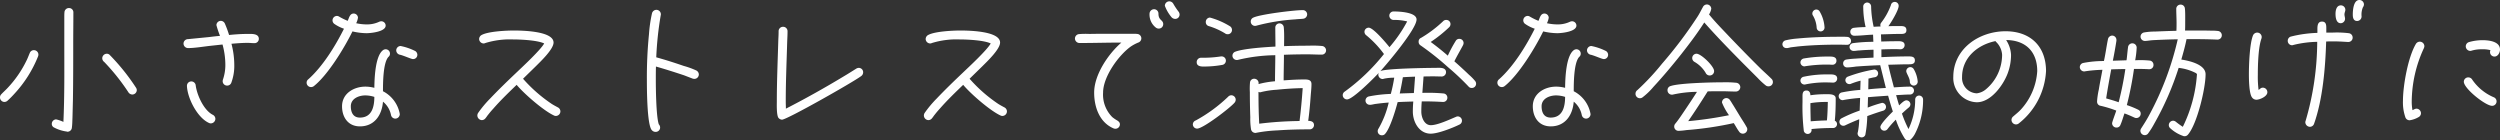
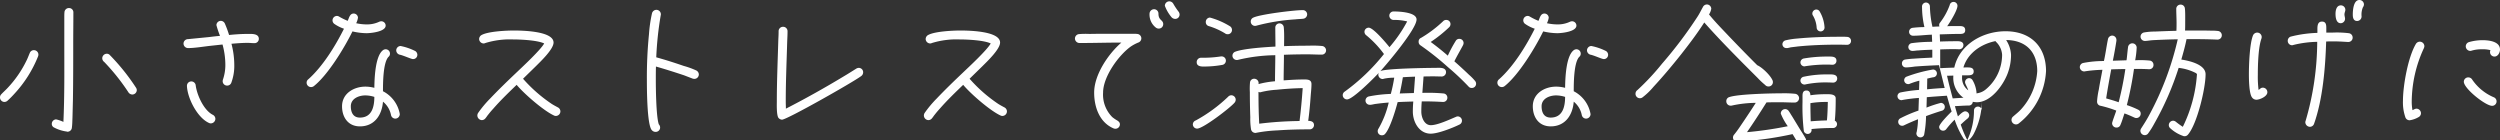
<svg xmlns="http://www.w3.org/2000/svg" width="503.88" height="28.29" viewBox="0 0 503.88 28.29">
  <rect x="0" y="0" width="503.88" height="28.29" fill="#333333" stroke="none" />
-   <path data-name="パス 90" d="M27.57 18.15a.977.977 0 00-.12-.42 42.388 42.388 0 00-5.4-6.72.838.838 0 00-.54-.18.929.929 0 00-.9.93.927.927 0 00.39.72 42.442 42.442 0 014.86 6.09.964.964 0 00.78.48.909.909 0 00.93-.9zM14.79 2.55a.867.867 0 00-.87-.93.9.9 0 00-.93.87c-.03.36-.03.75-.03 1.11v5.16c0 5.25.06 10.56-.18 15.81a7.138 7.138 0 00-1.47-.51.9.9 0 00-.87.9.791.791 0 00.48.75 7.626 7.626 0 002.58.81.11.11 0 00.09.03.891.891 0 00.9-.84c.09-.66.09-1.38.12-2.04l.09-3.57c.06-3.78.06-7.56.06-11.34 0-2.07.03-4.14.03-6.21zm-7.05 8.46a.9.9 0 00-.9-.9.875.875 0 00-.84.57c-.21.48-.39.99-.63 1.47a22.011 22.011 0 01-3.87 5.61c-.39.42-.84.81-1.23 1.23a.863.863 0 00-.27.63.909.909 0 00.9.93.953.953 0 00.6-.24 18.263 18.263 0 001.32-1.32 24.4 24.4 0 004.86-7.65 1.079 1.079 0 00.06-.33zm44.43-3.18c0-1.14-1.59-.99-2.37-.99-1.2 0-2.43.09-3.63.21a20.767 20.767 0 00-.84-2.28.919.919 0 00-.84-.57.891.891 0 00-.87.87 20.223 20.223 0 00.72 2.16c-.72.06-1.47.15-2.19.24l-4.29.42a.9.9 0 00-.87.93.917.917 0 00.9.87c1.35 0 3.12-.3 4.47-.45l2.49-.27a15.575 15.575 0 01.57 4.08 9.06 9.06 0 01-.48 2.97 1.276 1.276 0 00-.06.33.884.884 0 00.9.9.875.875 0 00.84-.57 9.766 9.766 0 00.6-3.6 16.949 16.949 0 00-.57-4.26c1.08-.09 2.16-.18 3.27-.18.45 0 .9.06 1.38.06a.871.871 0 00.87-.87zm-8.76 16.14a.923.923 0 00-.54-.84c-1.8-.93-3.15-3.93-3.42-5.88a.891.891 0 00-.9-.84.877.877 0 00-.87.9v.06c.12 2.46 2.1 6.36 4.44 7.41a.924.924 0 00.39.09.944.944 0 00.9-.9zm40.71-12.93a.924.924 0 00-.42-.75 11.6 11.6 0 00-2.97-1.02.9.9 0 00-.87.9.927.927 0 00.78.87c.6.12 2.28.87 2.58.87a.859.859 0 00.9-.87zm-6.39-5.88a.871.871 0 00-.87-.87 1.059 1.059 0 00-.42.09 5.734 5.734 0 01-2.55.54 10.02 10.02 0 01-2.1-.24 3.7 3.7 0 00.36-1.11.865.865 0 00-.87-.84c-.78 0-.93.9-1.2 1.47a12.888 12.888 0 01-1.71-.84.83.83 0 00-.48-.15.9.9 0 00-.87.9.884.884 0 00.39.72 7.67 7.67 0 001.92.96c-1.74 3.48-4.29 7.62-7.2 10.2a.838.838 0 00-.33.66.884.884 0 00.9.9.9.9 0 00.54-.18c2.85-2.25 6.18-7.74 7.8-11.04a12.741 12.741 0 002.82.36c.9 0 3.87-.3 3.87-1.53zm2.85 17.85c0-.06-.03-.12-.03-.18a6.425 6.425 0 00-3.36-4.44c0-1.53 0-5.76 1.11-6.93a.81.81 0 00.3-.66.871.871 0 00-.87-.87.947.947 0 00-.57.21c-1.56 1.23-1.68 5.73-1.71 7.56a7.42 7.42 0 00-1.8-.24c-2.34 0-4.71 1.38-4.71 3.96 0 2.22 1.23 4.05 3.6 4.05 2.94 0 4.44-2.28 4.65-4.98a4.6 4.6 0 011.62 2.7.9.9 0 00.87.72.923.923 0 00.9-.9zm-5.13-3.48c0 1.95-.48 4.17-2.91 4.17-1.38 0-1.83-1.08-1.83-2.28 0-1.56 1.62-2.19 2.94-2.19a6.117 6.117 0 011.8.3zm37.5 2.94a.923.923 0 00-.54-.84c-.39-.21-.78-.42-1.17-.66a29.476 29.476 0 01-5.82-5.1l2.61-2.55c.87-.87 3.54-3.39 3.54-4.74 0-2.37-6.54-2.43-8.07-2.43-1.5 0-5.04.18-6.36.87a.952.952 0 00-.57.84.923.923 0 00.9.9.8.8 0 00.36-.09 16.777 16.777 0 015.61-.72c1.5 0 4.89.15 6.24.81-.72 1.32-4.44 4.77-5.67 5.94-1.77 1.68-3.54 3.39-5.22 5.16a22.316 22.316 0 00-2.43 2.91 1.011 1.011 0 00-.15.51.95.95 0 00.9.93.938.938 0 00.75-.39c.21-.24.36-.51.57-.75.33-.42.66-.81 1.02-1.2 1.47-1.68 3.09-3.24 4.68-4.77 1.5 1.8 5.43 5.22 7.53 6.18a.8.8 0 00.36.09.929.929 0 00.93-.9zm27.9-7.44a.923.923 0 00-.54-.84 16.314 16.314 0 00-2.49-.9c-1.83-.63-3.69-1.23-5.55-1.74a66.3 66.3 0 01.9-8.46c0-.06.03-.12.03-.18a.909.909 0 00-.9-.93.931.931 0 00-.9.75 28.321 28.321 0 00-.6 4.2 87.134 87.134 0 00-.42 9.27c0 1.74.03 9 .99 10.02a.967.967 0 00.78.36.884.884 0 00.9-.9 1 1 0 00-.27-.63c-.54-1.59-.6-7.26-.6-9.03 0-.87 0-1.74.03-2.61 1.89.54 3.78 1.14 5.67 1.77l1.71.66a1.506 1.506 0 00.36.06.9.9 0 00.9-.87zm33.12-.45a.877.877 0 00-.87-.9 1.011 1.011 0 00-.51.15c-.87.54-1.71 1.08-2.58 1.59-3.78 2.28-7.68 4.47-11.61 6.48 0-.48-.03-.96-.03-1.44 0-4.11.18-8.22.3-12.33.03-.6.06-1.23.06-1.83a.884.884 0 00-.9-.9.884.884 0 00-.9.9c0 .6-.03 1.17-.06 1.77-.12 4.11-.3 8.25-.3 12.39 0 .54-.09 2.94.39 3.36a.964.964 0 00.66.3c.99 0 14.43-7.62 15.96-8.79a.938.938 0 00.39-.75zm28.98 7.89a.923.923 0 00-.54-.84c-.39-.21-.78-.42-1.17-.66a29.476 29.476 0 01-5.82-5.1l2.61-2.55c.87-.87 3.54-3.39 3.54-4.74 0-2.37-6.54-2.43-8.07-2.43-1.5 0-5.04.18-6.36.87a.952.952 0 00-.57.84.923.923 0 00.9.9.8.8 0 00.36-.09 16.777 16.777 0 015.61-.72c1.5 0 4.89.15 6.24.81-.72 1.32-4.44 4.77-5.67 5.94-1.77 1.68-3.54 3.39-5.22 5.16a22.316 22.316 0 00-2.43 2.91 1.011 1.011 0 00-.15.51.95.95 0 00.9.93.938.938 0 00.75-.39c.21-.24.36-.51.57-.75.33-.42.66-.81 1.02-1.2 1.47-1.68 3.09-3.24 4.68-4.77 1.5 1.8 5.43 5.22 7.53 6.18a.8.8 0 00.36.09.929.929 0 00.93-.9zm34.8-19.53a.968.968 0 00-.24-.63 14.578 14.578 0 01-1.05-1.59.933.933 0 00-.78-.45.9.9 0 00-.9.9 7.761 7.761 0 001.38 2.34 1.034 1.034 0 00.69.3.878.878 0 00.9-.87zm-3.3 1.92c0-.87-.96-.72-.96-2.1a.884.884 0 00-.9-.9.923.923 0 00-.9.9 3.332 3.332 0 001.26 2.79.917.917 0 00.6.21.884.884 0 00.9-.9zm-4.41 2.85a.891.891 0 00-.87-.87c-.36-.06-.78 0-1.17-.03h-4.41c-1.35 0-2.67 0-3.99.03a15.892 15.892 0 00-2.07.03.9.9 0 00-.87.93.924.924 0 00.93.87c2.82 0 5.61-.09 8.43-.09-2.64 2.28-5.49 6.48-5.49 10.08 0 2.88 1.05 5.97 3.87 7.2a1.059 1.059 0 00.42.09.9.9 0 00.9-.87c0-.39-.21-.57-.51-.78a7.613 7.613 0 01-1.02-.69 6.415 6.415 0 01-1.86-4.95c0-3.18 3.09-7.5 5.61-9.3a8.6 8.6 0 011.47-.78.9.9 0 00.63-.87zm33.42-4.86a.873.873 0 00-.93-.81c-1.68 0-8.52.84-9.9 1.5a.851.851 0 00-.54.81.871.871 0 00.87.87 1.276 1.276 0 00.33-.06 40.216 40.216 0 017.83-1.26c.48-.06.99-.06 1.5-.12a.9.9 0 00.84-.93zm3.81 7.38a.9.9 0 00-.81-.96 20.288 20.288 0 00-2.7-.06q-2.475 0-4.95.09c0-1.26.06-2.49-.06-3.75a.87.87 0 00-.9-.84.846.846 0 00-.81.9c0 1.38.03 2.4.03 3.78-1.86.09-6.42.39-8.07 1.02a.865.865 0 00-.6.81.871.871 0 00.87.87.831.831 0 00.27-.03 33.33 33.33 0 017.5-.93c0 1.74-.06 3.51-.06 5.25a18.33 18.33 0 00-3.33.57 1.3 1.3 0 01.03-.15.891.891 0 00-.9-.93.827.827 0 00-.84.78 13.676 13.676 0 00-.03 1.92c0 1.68.03 3.39.09 5.07a13.065 13.065 0 00.15 2.43.9.9 0 00.87.72.511.511 0 00.21-.03 28.99 28.99 0 014.23-.48c2.16-.15 4.35-.21 6.51-.21a.864.864 0 00.87-.84c0-.72-.6-.87-1.17-.87.24-1.71.39-3.42.51-5.13.06-.75.15-1.53.15-2.28 0-1.02-.99-.93-1.71-.93-1.29 0-2.61.09-3.9.18 0-1.71.06-3.45.06-5.16 1.56-.06 3.15-.09 4.71-.09.96 0 1.95.06 2.91.06a.855.855 0 00.87-.78zm-18.96-4.2a.9.9 0 00-.33-.69 15.457 15.457 0 00-4.11-1.8.872.872 0 00-.84.9.811.811 0 00.57.81 14.2 14.2 0 013.3 1.47.838.838 0 00.54.18.852.852 0 00.87-.87zm-1.23 6.21a.845.845 0 00-.84-.87h-.15a23.443 23.443 0 01-3.54.27h-.45a.874.874 0 00-.9.93c0 .72.75.84 1.29.84a20.852 20.852 0 003.87-.33.864.864 0 00.72-.84zm1.98 7.86a.9.9 0 00-.9-.9.9.9 0 00-.63.3 30.248 30.248 0 01-6.51 4.77.865.865 0 00-.6.81.864.864 0 00.87.84c1.2 0 6.69-4.2 7.56-5.25a.947.947 0 00.21-.57zm13.5-2.34c-.15 2.22-.36 4.44-.63 6.63a73.5 73.5 0 00-8.13.54c-.12-2.13-.15-4.29-.15-6.42a.6.6 0 00.33.09.716.716 0 00.27-.06 17.511 17.511 0 013.06-.45c1.74-.18 3.51-.3 5.25-.33zm34.95-.9a.815.815 0 00-.18-.51 9.74 9.74 0 00-1.23-1.26 86.54 86.54 0 00-2.97-2.73c.54-1.11 1.17-2.16 1.74-3.24a1.112 1.112 0 00.12-.45.845.845 0 00-.87-.84.808.808 0 00-.72.42 25.542 25.542 0 00-1.59 2.97 51.46 51.46 0 00-3.45-2.76 26.514 26.514 0 003.75-3 .892.892 0 00.24-.6.828.828 0 00-.87-.84.817.817 0 00-.63.27 24.673 24.673 0 01-4.41 3.33.787.787 0 00-.51.81.814.814 0 00.39.72 55.913 55.913 0 015.55 4.41 50.138 50.138 0 014.11 3.87.81.81 0 00.66.3.852.852 0 00.87-.87zm-2.85 7.44a.858.858 0 00-.84-.84.8.8 0 00-.36.09c-1.29.54-3.72 1.68-5.07 1.68s-1.92-1.62-1.92-2.73q0-1.035.09-2.07c1.41 0 2.82.03 4.23.12h.09a.845.845 0 00.84-.87.842.842 0 00-.75-.84 33.838 33.838 0 00-4.29-.12l.24-3.3c.69-.03 1.41-.03 2.1-.03.54 0 1.05.03 1.56.03a.871.871 0 00.87-.87c0-1.08-1.5-.87-2.19-.87-1.38 0-10.47.12-11.07.69 1.38-1.5 7.32-8.52 7.32-10.44 0-1.5-3.6-1.62-4.62-1.62a.845.845 0 00-.87.84.871.871 0 00.87.87 10.442 10.442 0 012.73.3 27.973 27.973 0 01-3.57 5.19c-.63-.81-3.27-3.93-4.17-3.93a.845.845 0 00-.87.84.881.881 0 00.36.69 20.292 20.292 0 013.57 3.78 40.1 40.1 0 01-7.89 7.56.872.872 0 00-.42.72.871.871 0 00.87.87c1.17 0 5.52-4.41 6.42-5.37a.853.853 0 00-.12.36.9.9 0 00.87.9.706.706 0 00.24-.06 9.781 9.781 0 012.1-.21 30.144 30.144 0 01-.69 3.27 27.19 27.19 0 00-4.44.51.858.858 0 00-.66.81.846.846 0 00.84.87h.21c.33-.03.72-.15 1.05-.18a37.6 37.6 0 012.58-.27 19.09 19.09 0 01-2.04 5.22.9.9 0 00-.18.54.82.82 0 00.84.84.81.81 0 00.66-.3c1.02-1.14 2.13-4.89 2.52-6.39 1.05-.06 2.1-.09 3.15-.12-.06.69-.09 1.35-.09 2.04 0 2.07 1.26 4.44 3.6 4.44 1.5 0 4.44-1.17 5.79-1.83a.854.854 0 00.51-.81zm-9.45-8.85l-.24 3.3-2.85.09c.24-1.08.45-2.16.63-3.27.81-.06 1.65-.09 2.46-.12zm38.91-4.41a.924.924 0 00-.42-.75 11.6 11.6 0 00-2.97-1.02.9.9 0 00-.87.9.927.927 0 00.78.87c.6.12 2.28.87 2.58.87a.859.859 0 00.9-.87zm-6.39-5.88a.871.871 0 00-.87-.87 1.059 1.059 0 00-.42.09 5.734 5.734 0 01-2.55.54 10.02 10.02 0 01-2.1-.24 3.7 3.7 0 00.36-1.11.865.865 0 00-.87-.84c-.78 0-.93.9-1.2 1.47a12.888 12.888 0 01-1.71-.84.83.83 0 00-.48-.15.9.9 0 00-.87.9.884.884 0 00.39.72 7.67 7.67 0 001.92.96c-1.74 3.48-4.29 7.62-7.2 10.2a.838.838 0 00-.33.66.884.884 0 00.9.9.9.9 0 00.54-.18c2.85-2.25 6.18-7.74 7.8-11.04a12.741 12.741 0 002.82.36c.9 0 3.87-.3 3.87-1.53zm2.85 17.85c0-.06-.03-.12-.03-.18a6.425 6.425 0 00-3.36-4.44c0-1.53 0-5.76 1.11-6.93a.81.81 0 00.3-.66.871.871 0 00-.87-.87.947.947 0 00-.57.21c-1.56 1.23-1.68 5.73-1.71 7.56a7.42 7.42 0 00-1.8-.24c-2.34 0-4.71 1.38-4.71 3.96 0 2.22 1.23 4.05 3.6 4.05 2.94 0 4.44-2.28 4.65-4.98a4.6 4.6 0 011.62 2.7.9.9 0 00.87.72.923.923 0 00.9-.9zm-5.13-3.48c0 1.95-.48 4.17-2.91 4.17-1.38 0-1.83-1.08-1.83-2.28 0-1.56 1.62-2.19 2.94-2.19a6.117 6.117 0 011.8.3zm41.88-3a.9.9 0 00-.33-.69c-.66-.66-1.38-1.29-2.07-1.95-2.16-2.13-4.29-4.32-6.39-6.51-1.38-1.47-2.82-2.91-4.08-4.47a3.13 3.13 0 00.45-1.14.891.891 0 00-.87-.87.9.9 0 00-.81.51c-.39.69-.72 1.41-1.17 2.07a85.459 85.459 0 01-7.05 9.33 49.279 49.279 0 01-4.98 5.34.9.9 0 00-.39.75.884.884 0 00.9.9.907.907 0 00.48-.15 13.918 13.918 0 002.25-2.16c1.92-2.07 3.75-4.26 5.52-6.48 1.65-2.1 3.27-4.23 4.71-6.48 2.49 2.82 5.13 5.52 7.8 8.22l2.97 2.97a15.234 15.234 0 001.62 1.5.838.838 0 00.54.18.859.859 0 00.9-.87zm-11.85-2.22c0-.96-2.61-3.48-3.54-3.48a.871.871 0 00-.87.87.892.892 0 00.42.75 6.224 6.224 0 012.28 2.22.881.881 0 00.81.54.866.866 0 00.9-.9zm6.69 11.76a.83.83 0 00-.15-.48c-.39-.72-.87-1.41-1.29-2.1l-1.35-2.22c-.24-.36-.45-.75-.69-1.08a.87.87 0 00-.78-.42.892.892 0 00-.84.9 12.009 12.009 0 001.41 2.55 75.348 75.348 0 01-8.22 1.2c1.35-1.95 2.67-3.99 3.93-6 .93-.03 1.89-.03 2.82-.03.96 0 1.89.06 2.85.06a.9.9 0 00.9-.9.907.907 0 00-.84-.87 21.5 21.5 0 00-2.79-.09c-2.07 0-8.64.15-10.41.75a.839.839 0 00-.63.84.877.877 0 00.87.9.831.831 0 00.27-.03 23.3 23.3 0 014.8-.54c-.78 1.23-1.62 2.49-2.43 3.69-.63.93-1.23 1.86-1.92 2.7a.892.892 0 00-.24.6.859.859 0 00.9.87 13.719 13.719 0 001.56-.15 67.723 67.723 0 009.54-1.41c.36.54.69 1.2 1.08 1.71a.892.892 0 00.75.42.9.9 0 00.9-.87zm34.35-9.63a5.93 5.93 0 00-.81-2.52.794.794 0 00-.69-.39.826.826 0 00-.81.81c0 .42.72 1.38.72 2.1a.807.807 0 00.81.81.8.8 0 00.78-.81zm1.08 3.6a.8.8 0 00-.81-.78.794.794 0 00-.78.78 13.686 13.686 0 01-1.35 5.97 23.715 23.715 0 01-1.32-3.12c.45-.42.87-.81 1.35-1.2a.871.871 0 00.36-.66.826.826 0 00-.81-.81c-.48 0-1.14.72-1.47 1.02-.21-.69-.42-1.38-.6-2.07.93-.03 1.89-.12 2.82-.12a.794.794 0 00.78-.78.8.8 0 00-.78-.81c-1.08 0-2.19.09-3.27.15-.39-1.5-.81-3.03-1.14-4.56 1.38-.03 2.76-.09 4.14-.09.54 0 1.23-.03 1.23-.78 0-.78-.69-.81-1.26-.81-1.83 0-3.66.06-5.49.15V9.96c.93-.03 1.86-.06 2.79-.06.39 0 .75.03 1.11.03a.827.827 0 00.78-.84c0-.93-1.2-.78-1.83-.78-.96 0-1.92.03-2.88.06l-.06-1.44c1.26-.03 2.52-.09 3.78-.09.57 0 1.35.06 1.35-.75 0-.84-.69-.84-1.35-.84-.75 0-1.53 0-2.28.03.57-.78 2.07-3.21 2.07-4.11a.775.775 0 00-.78-.78.773.773 0 00-.78.63 13.229 13.229 0 01-1.95 3.54.736.736 0 00-.18.48.888.888 0 00.06.3c-.48 0-.93.03-1.41.06a20.5 20.5 0 01-.51-4.05.808.808 0 00-.78-.84.812.812 0 00-.81.9 18.236 18.236 0 00.48 4.05 21.475 21.475 0 00-2.4.15.8.8 0 00-.69.78.782.782 0 00.78.81h.09c1.23 0 2.49-.18 3.72-.21l.06 1.44a31.3 31.3 0 00-4.14.27.8.8 0 00-.66.78.794.794 0 00.78.78h.15c.33 0 .69-.09 1.05-.09.93-.09 1.89-.12 2.85-.15v1.59c-1.23.06-2.49.12-3.72.21a17.686 17.686 0 00-1.77.18.773.773 0 00-.63.78.782.782 0 00.78.81h.12a16.527 16.527 0 001.71-.18q2.43-.18 4.86-.27l1.14 4.59c-1.17.06-2.37.15-3.54.27 0-.72.03-1.44.03-2.16.42-.09.84-.21 1.26-.27a.781.781 0 00.69-.78.794.794 0 00-.78-.78 28.755 28.755 0 00-5.34 1.44.78.78 0 00-.48.72.8.8 0 00.81.78.541.541 0 00.3-.06 14.774 14.774 0 011.95-.63l-.06 1.86a30.007 30.007 0 00-3.72.51.77.77 0 00-.63.75.807.807 0 00.81.81.27.27 0 00.15-.03 30.231 30.231 0 013.36-.42l-.09 2.55a26.3 26.3 0 00-3.66 1.56.776.776 0 00-.42.72.782.782 0 00.81.78.8.8 0 00.36-.09c.93-.45 1.86-.84 2.82-1.23a14.755 14.755 0 01-.27 2.58.876.876 0 00-.06.27.807.807 0 00.81.81.775.775 0 00.75-.51 22.422 22.422 0 00.39-3.78c1.05-.39 2.1-.75 3.18-1.08a.8.8 0 00.6-.78.821.821 0 00-.78-.81 23.541 23.541 0 00-2.91.96l.06-2.1c1.35-.12 2.7-.21 4.05-.3.3 1.05.6 2.13.96 3.18-.45.45-2.52 2.49-2.52 3.12a.789.789 0 00.78.75.8.8 0 00.69-.36 19.253 19.253 0 011.65-1.86 17.714 17.714 0 001.8 3.81.836.836 0 00.54.36.893.893 0 00.66-.18 4.334 4.334 0 00.84-1.11 14.777 14.777 0 001.65-6.96zM367.74 5.55a7.1 7.1 0 00-1.02-3.3.8.8 0 00-.66-.33.821.821 0 00-.78.81.737.737 0 00.15.45 5.462 5.462 0 01.72 2.37.794.794 0 00.78.78.782.782 0 00.81-.78zm5.34 2.73a.8.8 0 00-.72-.84 14.6 14.6 0 00-1.62-.03c-2.82 0-5.7.09-8.52.36a15.193 15.193 0 00-2.34.36.829.829 0 00-.63.78.782.782 0 00.81.78h.18c.21-.03.45-.09.69-.15l1.47-.18c2.7-.27 5.43-.36 8.13-.36.6 0 1.2.03 1.77.03a.769.769 0 00.78-.75zm-2.94 3.96c0-.9-.99-.84-1.59-.84a27.768 27.768 0 00-5.01.39.83.83 0 00-.66.78.826.826 0 00.81.81c.06 0 .09-.03.15-.03a27.081 27.081 0 014.68-.33c.27 0 .57.03.84.03a.782.782 0 00.78-.81zm.15 3.6c0-.93-1.11-.84-1.71-.84a22.121 22.121 0 00-5.1.48.8.8 0 00-.6.78.821.821 0 00.81.78.511.511 0 00.21-.03 20.021 20.021 0 014.65-.39c.3 0 .63.03.93.03a.807.807 0 00.81-.81zm-.03 9.18a.758.758 0 00-.45-.69c.15-1.5.18-3 .18-4.5 0-.96-1.44-.84-2.07-.84a20.3 20.3 0 00-3.03.21c0-.48-.21-.96-.78-.96-.87 0-.81.78-.81 1.41v.9a41.369 41.369 0 00.27 5.88.839.839 0 00.78.57.794.794 0 00.78-.78.511.511 0 00-.03-.21 42.807 42.807 0 014.38-.21.794.794 0 00.78-.78zm-1.86-4.47c-.03 1.23-.06 2.49-.18 3.72-1.08.03-2.19.09-3.27.18-.03-1.23-.06-2.43-.06-3.66a18.92 18.92 0 013.18-.24zm43.98-6.21c0-5.01-3.15-8.04-8.16-8.04-5.31 0-10.53 3.51-10.53 9.21a4.89 4.89 0 004.74 5.1c2.85 0 5.31-3.42 6.21-5.79a10.647 10.647 0 00.69-3.75 5.951 5.951 0 00-.99-3c3.96.03 6.27 2.37 6.27 6.27a12.582 12.582 0 01-3.33 7.77c-.48.51-.99.9-1.5 1.35a.9.9 0 00-.36.72.923.923 0 00.9.9.9.9 0 00.54-.18 14.371 14.371 0 005.52-10.56zm-8.85-3.27a9.1 9.1 0 01-3.27 6.93 3.5 3.5 0 01-1.83.81 3.093 3.093 0 01-2.97-3.3c0-3.9 3.15-6.51 6.75-7.23.03.12.09.15.18.24a3.923 3.923 0 011.14 2.55zm44.28-3.9a.873.873 0 00-.81-.93 9.944 9.944 0 00-1.35-.06c-1.11-.03-2.22-.03-3.33-.03h-1.92c.03-.51.03-1.05.03-1.56 0-.69.03-2.22-.06-2.85a.846.846 0 00-.9-.81.853.853 0 00-.84.9c0 .93.06 1.86.06 2.76 0 .54 0 1.08-.03 1.62-1.47.03-2.91.09-4.38.15a12.5 12.5 0 00-2.13.18.864.864 0 00-.72.84.871.871 0 00.87.87h.15c.48-.03.96-.12 1.41-.15 1.68-.09 3.39-.15 5.07-.18a60.068 60.068 0 01-5.67 15.12c-.51.99-1.11 1.92-1.71 2.85a.907.907 0 00-.15.48.891.891 0 00.87.87.844.844 0 00.72-.39 15.824 15.824 0 001.2-1.92 58.674 58.674 0 004.92-11.25 9.971 9.971 0 013.48 1.05c.06.03.21.18.21.24a28.227 28.227 0 01-2.85 10.59 15.262 15.262 0 01-1.41-1.02.935.935 0 00-.54-.21.891.891 0 00-.87.87.817.817 0 00.27.63 7.441 7.441 0 002.76 1.62.9.9 0 00.84-.33c1.83-2.13 3.54-9.3 3.54-12.15 0-2.01-3.36-2.73-4.89-2.97.39-1.35.78-2.73 1.05-4.11h1.8c1.47 0 2.91.03 4.38.09h.06a.858.858 0 00.87-.81zm-13.77 5.91a.85.85 0 00-.75-.87 19.169 19.169 0 00-2.94-.06 17.934 17.934 0 00.3-2.55.871.871 0 00-.87-.87.876.876 0 00-.87.78c-.12.87-.18 1.77-.3 2.64l-2.76.09c.27-1.32.51-2.67.72-4.02v-.15a.872.872 0 00-.84-.9.9.9 0 00-.87.75c-.3 1.44-.48 2.94-.81 4.38a21.577 21.577 0 00-4.17.39.867.867 0 00-.69.84.9.9 0 00.9.87c.06 0 .12-.03.18-.03a27.24 27.24 0 013.48-.3c-.24 1.32-.51 2.61-.72 3.93a16.167 16.167 0 00-.36 2.37v.09a.827.827 0 00.75.87 23.368 23.368 0 013.12.96c-.12.42-.84 2.28-.84 2.55a.871.871 0 00.87.87.811.811 0 00.81-.54c.33-.75.54-1.53.81-2.31.69.24 1.35.54 2.01.84a.83.83 0 00.39.09.871.871 0 00.87-.87.838.838 0 00-.45-.78 17.443 17.443 0 00-2.34-.96 66.618 66.618 0 001.44-7.29c.99 0 1.98 0 2.97.06h.12a.828.828 0 00.84-.87zm-5.67.84a64.418 64.418 0 01-1.35 6.69c-.84-.3-1.68-.54-2.52-.78.3-1.95.66-3.9 1.02-5.85.96-.03 1.89-.06 2.85-.06zM476.46.9a.909.909 0 00-.93-.9c-1.2 0-1.32 2.13-1.32 2.94 0 .6.12 1.29.87 1.29a.909.909 0 00.9-.93 3.79 3.79 0 01.27-1.83 1.023 1.023 0 00.21-.57zm-3.75 1.08a.9.9 0 00-.9-.9c-.9 0-1.08 1.02-1.08 1.71s.12 1.89 1.05 1.89a.9.9 0 00.87-.9c0-.27-.12-.57-.12-.87 0-.36.18-.63.18-.93zm1.47 5.58a.876.876 0 00-.78-.87 20.118 20.118 0 00-3.3-.12h-1.23v-.9c0-.6-.03-1.32-.87-1.32-1.17 0-.87 1.5-.93 2.28a24.4 24.4 0 00-5.37.75.874.874 0 00-.6.84.877.877 0 00.87.9.876.876 0 00.27-.06 21.718 21.718 0 014.8-.63 57.175 57.175 0 01-2.34 15.93.876.876 0 00-.06.27.955.955 0 00.93.93.9.9 0 00.84-.63c1.74-4.89 2.28-11.34 2.43-16.56.51-.03 1.02-.03 1.53-.03.93 0 1.86.06 2.82.12h.09a.866.866 0 00.9-.9zM456.99 18.6a.909.909 0 00-.9-.93c-.45 0-.54.27-.87.45a21.116 21.116 0 01-.15-3.06c0-1.95.09-5.49.72-7.26a1.276 1.276 0 00.06-.33.9.9 0 00-.9-.9.923.923 0 00-.84.54c-.69 1.62-.84 5.91-.84 7.86 0 .99.03 3.81.6 4.62a1.085 1.085 0 00.9.51c.69 0 2.22-.66 2.22-1.5zm46.89-8.61c0-1.65-2.25-1.89-3.48-1.89a9.793 9.793 0 00-2.79.39.9.9 0 00-.63.84.929.929 0 00.9.93.888.888 0 00.3-.06 7.284 7.284 0 012.13-.27 6.055 6.055 0 011.65.18.83.83 0 00-.09.39.9.9 0 00.9.9c.69 0 1.11-.81 1.11-1.41zm-.69 10.44a.9.9 0 00-.6-.84 10 10 0 01-4.29-3.51.91.91 0 00-.81-.48.878.878 0 00-.9.87c0 1.38 4.38 4.86 5.7 4.86a.9.9 0 00.9-.9zM488.64 9.3a.929.929 0 00-.93-.9.933.933 0 00-.78.45c-1.59 2.67-2.61 8.4-2.61 11.49a9.059 9.059 0 00.51 3.36.892.892 0 00.84.54 4.972 4.972 0 001.89-.69.884.884 0 00.39-.72.929.929 0 00-.9-.93c-.3 0-.54.21-.81.3a9.23 9.23 0 01-.15-1.83 25.938 25.938 0 012.43-10.62 1.112 1.112 0 00.12-.45z" fill="#fff" />
+   <path data-name="パス 90" d="M27.57 18.15a.977.977 0 00-.12-.42 42.388 42.388 0 00-5.4-6.72.838.838 0 00-.54-.18.929.929 0 00-.9.93.927.927 0 00.39.72 42.442 42.442 0 014.86 6.09.964.964 0 00.78.48.909.909 0 00.93-.9zM14.79 2.55a.867.867 0 00-.87-.93.9.9 0 00-.93.87c-.03.36-.03.75-.03 1.11v5.16c0 5.25.06 10.56-.18 15.81a7.138 7.138 0 00-1.47-.51.9.9 0 00-.87.9.791.791 0 00.48.75 7.626 7.626 0 002.58.81.11.11 0 00.09.03.891.891 0 00.9-.84c.09-.66.09-1.38.12-2.04l.09-3.57c.06-3.78.06-7.56.06-11.34 0-2.07.03-4.14.03-6.21zm-7.05 8.46a.9.9 0 00-.9-.9.875.875 0 00-.84.57c-.21.48-.39.99-.63 1.47a22.011 22.011 0 01-3.87 5.61c-.39.42-.84.81-1.23 1.23a.863.863 0 00-.27.63.909.909 0 00.9.93.953.953 0 00.6-.24 18.263 18.263 0 001.32-1.32 24.4 24.4 0 004.86-7.65 1.079 1.079 0 00.06-.33zm44.43-3.18c0-1.14-1.59-.99-2.37-.99-1.2 0-2.43.09-3.63.21a20.767 20.767 0 00-.84-2.28.919.919 0 00-.84-.57.891.891 0 00-.87.87 20.223 20.223 0 00.72 2.16c-.72.06-1.47.15-2.19.24l-4.29.42a.9.9 0 00-.87.93.917.917 0 00.9.87c1.35 0 3.12-.3 4.47-.45l2.49-.27a15.575 15.575 0 01.57 4.08 9.06 9.06 0 01-.48 2.97 1.276 1.276 0 00-.06.33.884.884 0 00.9.9.875.875 0 00.84-.57 9.766 9.766 0 00.6-3.6 16.949 16.949 0 00-.57-4.26c1.08-.09 2.16-.18 3.27-.18.45 0 .9.06 1.38.06a.871.871 0 00.87-.87zm-8.76 16.14a.923.923 0 00-.54-.84c-1.8-.93-3.15-3.93-3.42-5.88a.891.891 0 00-.9-.84.877.877 0 00-.87.9v.06c.12 2.46 2.1 6.36 4.44 7.41a.924.924 0 00.39.09.944.944 0 00.9-.9zm40.71-12.93a.924.924 0 00-.42-.75 11.6 11.6 0 00-2.97-1.02.9.9 0 00-.87.9.927.927 0 00.78.87c.6.12 2.28.87 2.58.87a.859.859 0 00.9-.87zm-6.39-5.88a.871.871 0 00-.87-.87 1.059 1.059 0 00-.42.09 5.734 5.734 0 01-2.55.54 10.02 10.02 0 01-2.1-.24 3.7 3.7 0 00.36-1.11.865.865 0 00-.87-.84c-.78 0-.93.9-1.2 1.47a12.888 12.888 0 01-1.71-.84.83.83 0 00-.48-.15.9.9 0 00-.87.9.884.884 0 00.39.72 7.67 7.67 0 001.92.96c-1.74 3.48-4.29 7.62-7.2 10.2a.838.838 0 00-.33.66.884.884 0 00.9.9.9.9 0 00.54-.18c2.85-2.25 6.18-7.74 7.8-11.04a12.741 12.741 0 002.82.36c.9 0 3.87-.3 3.87-1.53zm2.85 17.85c0-.06-.03-.12-.03-.18a6.425 6.425 0 00-3.36-4.44c0-1.53 0-5.76 1.11-6.93a.81.81 0 00.3-.66.871.871 0 00-.87-.87.947.947 0 00-.57.21c-1.56 1.23-1.68 5.73-1.71 7.56a7.42 7.42 0 00-1.8-.24c-2.34 0-4.71 1.38-4.71 3.96 0 2.22 1.23 4.05 3.6 4.05 2.94 0 4.44-2.28 4.65-4.98a4.6 4.6 0 011.62 2.7.9.9 0 00.87.72.923.923 0 00.9-.9zm-5.13-3.48c0 1.95-.48 4.17-2.91 4.17-1.38 0-1.83-1.08-1.83-2.28 0-1.56 1.62-2.19 2.94-2.19a6.117 6.117 0 011.8.3zm37.5 2.94a.923.923 0 00-.54-.84c-.39-.21-.78-.42-1.17-.66a29.476 29.476 0 01-5.82-5.1l2.61-2.55c.87-.87 3.54-3.39 3.54-4.74 0-2.37-6.54-2.43-8.07-2.43-1.5 0-5.04.18-6.36.87a.952.952 0 00-.57.84.923.923 0 00.9.9.8.8 0 00.36-.09 16.777 16.777 0 015.61-.72c1.5 0 4.89.15 6.24.81-.72 1.32-4.44 4.77-5.67 5.94-1.77 1.68-3.54 3.39-5.22 5.16a22.316 22.316 0 00-2.43 2.91 1.011 1.011 0 00-.15.51.95.95 0 00.9.93.938.938 0 00.75-.39c.21-.24.36-.51.57-.75.33-.42.66-.81 1.02-1.2 1.47-1.68 3.09-3.24 4.68-4.77 1.5 1.8 5.43 5.22 7.53 6.18a.8.8 0 00.36.09.929.929 0 00.93-.9zm27.9-7.44a.923.923 0 00-.54-.84 16.314 16.314 0 00-2.49-.9c-1.83-.63-3.69-1.23-5.55-1.74a66.3 66.3 0 01.9-8.46c0-.06.03-.12.03-.18a.909.909 0 00-.9-.93.931.931 0 00-.9.75 28.321 28.321 0 00-.6 4.2 87.134 87.134 0 00-.42 9.27c0 1.74.03 9 .99 10.02a.967.967 0 00.78.36.884.884 0 00.9-.9 1 1 0 00-.27-.63c-.54-1.59-.6-7.26-.6-9.03 0-.87 0-1.74.03-2.61 1.89.54 3.78 1.14 5.67 1.77l1.71.66a1.506 1.506 0 00.36.06.9.9 0 00.9-.87zm33.12-.45a.877.877 0 00-.87-.9 1.011 1.011 0 00-.51.15c-.87.54-1.71 1.08-2.58 1.59-3.78 2.28-7.68 4.47-11.61 6.48 0-.48-.03-.96-.03-1.44 0-4.11.18-8.22.3-12.33.03-.6.06-1.23.06-1.83a.884.884 0 00-.9-.9.884.884 0 00-.9.9c0 .6-.03 1.17-.06 1.77-.12 4.11-.3 8.25-.3 12.39 0 .54-.09 2.94.39 3.36a.964.964 0 00.66.3c.99 0 14.43-7.62 15.96-8.79a.938.938 0 00.39-.75zm28.98 7.89a.923.923 0 00-.54-.84c-.39-.21-.78-.42-1.17-.66a29.476 29.476 0 01-5.82-5.1l2.61-2.55c.87-.87 3.54-3.39 3.54-4.74 0-2.37-6.54-2.43-8.07-2.43-1.5 0-5.04.18-6.36.87a.952.952 0 00-.57.84.923.923 0 00.9.9.8.8 0 00.36-.09 16.777 16.777 0 015.61-.72c1.5 0 4.89.15 6.24.81-.72 1.32-4.44 4.77-5.67 5.94-1.77 1.68-3.54 3.39-5.22 5.16a22.316 22.316 0 00-2.43 2.91 1.011 1.011 0 00-.15.51.95.95 0 00.9.93.938.938 0 00.75-.39c.21-.24.36-.51.57-.75.33-.42.66-.81 1.02-1.2 1.47-1.68 3.09-3.24 4.68-4.77 1.5 1.8 5.43 5.22 7.53 6.18a.8.8 0 00.36.09.929.929 0 00.93-.9zm34.8-19.53a.968.968 0 00-.24-.63 14.578 14.578 0 01-1.05-1.59.933.933 0 00-.78-.45.9.9 0 00-.9.9 7.761 7.761 0 001.38 2.34 1.034 1.034 0 00.69.3.878.878 0 00.9-.87zm-3.3 1.92c0-.87-.96-.72-.96-2.1a.884.884 0 00-.9-.9.923.923 0 00-.9.9 3.332 3.332 0 001.26 2.79.917.917 0 00.6.21.884.884 0 00.9-.9zm-4.41 2.85a.891.891 0 00-.87-.87c-.36-.06-.78 0-1.17-.03h-4.41c-1.35 0-2.67 0-3.99.03a15.892 15.892 0 00-2.07.03.9.9 0 00-.87.93.924.924 0 00.93.87c2.82 0 5.61-.09 8.43-.09-2.64 2.28-5.49 6.48-5.49 10.08 0 2.88 1.05 5.97 3.87 7.2a1.059 1.059 0 00.42.09.9.9 0 00.9-.87c0-.39-.21-.57-.51-.78a7.613 7.613 0 01-1.02-.69 6.415 6.415 0 01-1.86-4.95c0-3.18 3.09-7.5 5.61-9.3a8.6 8.6 0 011.47-.78.9.9 0 00.63-.87zm33.42-4.86a.873.873 0 00-.93-.81c-1.68 0-8.52.84-9.9 1.5a.851.851 0 00-.54.81.871.871 0 00.87.87 1.276 1.276 0 00.33-.06 40.216 40.216 0 017.83-1.26c.48-.06.99-.06 1.5-.12a.9.9 0 00.84-.93zm3.81 7.38a.9.9 0 00-.81-.96 20.288 20.288 0 00-2.7-.06q-2.475 0-4.95.09c0-1.26.06-2.49-.06-3.75a.87.87 0 00-.9-.84.846.846 0 00-.81.9c0 1.38.03 2.4.03 3.78-1.86.09-6.42.39-8.07 1.02a.865.865 0 00-.6.81.871.871 0 00.87.87.831.831 0 00.27-.03 33.33 33.33 0 017.5-.93c0 1.74-.06 3.51-.06 5.25a18.33 18.33 0 00-3.33.57 1.3 1.3 0 01.03-.15.891.891 0 00-.9-.93.827.827 0 00-.84.78 13.676 13.676 0 00-.03 1.92c0 1.68.03 3.39.09 5.07a13.065 13.065 0 00.15 2.43.9.9 0 00.87.72.511.511 0 00.21-.03 28.99 28.99 0 014.23-.48c2.16-.15 4.35-.21 6.51-.21a.864.864 0 00.87-.84c0-.72-.6-.87-1.17-.87.24-1.71.39-3.42.51-5.13.06-.75.15-1.53.15-2.28 0-1.02-.99-.93-1.71-.93-1.29 0-2.61.09-3.9.18 0-1.71.06-3.45.06-5.16 1.56-.06 3.15-.09 4.71-.09.96 0 1.95.06 2.91.06a.855.855 0 00.87-.78zm-18.96-4.2a.9.9 0 00-.33-.69 15.457 15.457 0 00-4.11-1.8.872.872 0 00-.84.9.811.811 0 00.57.81 14.2 14.2 0 013.3 1.47.838.838 0 00.54.18.852.852 0 00.87-.87zm-1.23 6.21a.845.845 0 00-.84-.87h-.15a23.443 23.443 0 01-3.54.27h-.45a.874.874 0 00-.9.93c0 .72.75.84 1.29.84a20.852 20.852 0 003.87-.33.864.864 0 00.72-.84zm1.98 7.86a.9.9 0 00-.9-.9.9.9 0 00-.63.3 30.248 30.248 0 01-6.51 4.77.865.865 0 00-.6.81.864.864 0 00.87.84c1.2 0 6.69-4.2 7.56-5.25a.947.947 0 00.21-.57zm13.5-2.34c-.15 2.22-.36 4.44-.63 6.63a73.5 73.5 0 00-8.13.54c-.12-2.13-.15-4.29-.15-6.42a.6.6 0 00.33.09.716.716 0 00.27-.06 17.511 17.511 0 013.06-.45c1.74-.18 3.51-.3 5.25-.33zm34.95-.9a.815.815 0 00-.18-.51 9.74 9.74 0 00-1.23-1.26 86.54 86.54 0 00-2.97-2.73c.54-1.11 1.17-2.16 1.74-3.24a1.112 1.112 0 00.12-.45.845.845 0 00-.87-.84.808.808 0 00-.72.42 25.542 25.542 0 00-1.59 2.97 51.46 51.46 0 00-3.45-2.76 26.514 26.514 0 003.75-3 .892.892 0 00.24-.6.828.828 0 00-.87-.84.817.817 0 00-.63.27 24.673 24.673 0 01-4.41 3.33.787.787 0 00-.51.81.814.814 0 00.39.72 55.913 55.913 0 015.55 4.41 50.138 50.138 0 014.11 3.87.81.81 0 00.66.3.852.852 0 00.87-.87zm-2.85 7.44a.858.858 0 00-.84-.84.8.8 0 00-.36.09c-1.29.54-3.72 1.68-5.07 1.68s-1.92-1.62-1.92-2.73q0-1.035.09-2.07c1.41 0 2.82.03 4.23.12h.09a.845.845 0 00.84-.87.842.842 0 00-.75-.84 33.838 33.838 0 00-4.29-.12l.24-3.3c.69-.03 1.41-.03 2.1-.03.54 0 1.05.03 1.56.03a.871.871 0 00.87-.87c0-1.08-1.5-.87-2.19-.87-1.38 0-10.47.12-11.07.69 1.38-1.5 7.32-8.52 7.32-10.44 0-1.5-3.6-1.62-4.62-1.62a.845.845 0 00-.87.84.871.871 0 00.87.87 10.442 10.442 0 012.73.3 27.973 27.973 0 01-3.57 5.19c-.63-.81-3.27-3.93-4.17-3.93a.845.845 0 00-.87.84.881.881 0 00.36.69 20.292 20.292 0 013.57 3.78 40.1 40.1 0 01-7.89 7.56.872.872 0 00-.42.72.871.871 0 00.87.87c1.17 0 5.52-4.41 6.42-5.37a.853.853 0 00-.12.36.9.9 0 00.87.9.706.706 0 00.24-.06 9.781 9.781 0 012.1-.21 30.144 30.144 0 01-.69 3.27 27.19 27.19 0 00-4.44.51.858.858 0 00-.66.81.846.846 0 00.84.87h.21c.33-.03.72-.15 1.05-.18a37.6 37.6 0 012.58-.27 19.09 19.09 0 01-2.04 5.22.9.9 0 00-.18.54.82.82 0 00.84.84.81.81 0 00.66-.3c1.02-1.14 2.13-4.89 2.52-6.39 1.05-.06 2.1-.09 3.15-.12-.06.69-.09 1.35-.09 2.04 0 2.07 1.26 4.44 3.6 4.44 1.5 0 4.44-1.17 5.79-1.83a.854.854 0 00.51-.81zm-9.45-8.85l-.24 3.3-2.85.09c.24-1.08.45-2.16.63-3.27.81-.06 1.65-.09 2.46-.12zm38.91-4.41a.924.924 0 00-.42-.75 11.6 11.6 0 00-2.97-1.02.9.9 0 00-.87.9.927.927 0 00.78.87c.6.12 2.28.87 2.58.87a.859.859 0 00.9-.87zm-6.39-5.88a.871.871 0 00-.87-.87 1.059 1.059 0 00-.42.09 5.734 5.734 0 01-2.55.54 10.02 10.02 0 01-2.1-.24 3.7 3.7 0 00.36-1.11.865.865 0 00-.87-.84c-.78 0-.93.9-1.2 1.47a12.888 12.888 0 01-1.71-.84.83.83 0 00-.48-.15.9.9 0 00-.87.9.884.884 0 00.39.72 7.67 7.67 0 001.92.96c-1.74 3.48-4.29 7.62-7.2 10.2a.838.838 0 00-.33.66.884.884 0 00.9.9.9.9 0 00.54-.18c2.85-2.25 6.18-7.74 7.8-11.04a12.741 12.741 0 002.82.36c.9 0 3.87-.3 3.87-1.53zm2.85 17.85c0-.06-.03-.12-.03-.18a6.425 6.425 0 00-3.36-4.44c0-1.53 0-5.76 1.11-6.93a.81.81 0 00.3-.66.871.871 0 00-.87-.87.947.947 0 00-.57.21c-1.56 1.23-1.68 5.73-1.71 7.56a7.42 7.42 0 00-1.8-.24c-2.34 0-4.71 1.38-4.71 3.96 0 2.22 1.23 4.05 3.6 4.05 2.94 0 4.44-2.28 4.65-4.98a4.6 4.6 0 011.62 2.7.9.9 0 00.87.72.923.923 0 00.9-.9zm-5.13-3.48c0 1.95-.48 4.17-2.91 4.17-1.38 0-1.83-1.08-1.83-2.28 0-1.56 1.62-2.19 2.94-2.19a6.117 6.117 0 011.8.3zm41.88-3a.9.9 0 00-.33-.69c-.66-.66-1.38-1.29-2.07-1.95-2.16-2.13-4.29-4.32-6.39-6.51-1.38-1.47-2.82-2.91-4.08-4.47a3.13 3.13 0 00.45-1.14.891.891 0 00-.87-.87.9.9 0 00-.81.51c-.39.69-.72 1.41-1.17 2.07a85.459 85.459 0 01-7.05 9.33 49.279 49.279 0 01-4.98 5.34.9.9 0 00-.39.75.884.884 0 00.9.9.907.907 0 00.48-.15 13.918 13.918 0 002.25-2.16c1.92-2.07 3.75-4.26 5.52-6.48 1.65-2.1 3.27-4.23 4.71-6.48 2.49 2.82 5.13 5.52 7.8 8.22l2.97 2.97a15.234 15.234 0 001.62 1.5.838.838 0 00.54.18.859.859 0 00.9-.87zc0-.96-2.61-3.48-3.54-3.48a.871.871 0 00-.87.87.892.892 0 00.42.75 6.224 6.224 0 012.28 2.22.881.881 0 00.81.54.866.866 0 00.9-.9zm6.69 11.76a.83.83 0 00-.15-.48c-.39-.72-.87-1.41-1.29-2.1l-1.35-2.22c-.24-.36-.45-.75-.69-1.08a.87.87 0 00-.78-.42.892.892 0 00-.84.9 12.009 12.009 0 001.41 2.55 75.348 75.348 0 01-8.22 1.2c1.35-1.95 2.67-3.99 3.93-6 .93-.03 1.89-.03 2.82-.03.96 0 1.89.06 2.85.06a.9.9 0 00.9-.9.907.907 0 00-.84-.87 21.5 21.5 0 00-2.79-.09c-2.07 0-8.64.15-10.41.75a.839.839 0 00-.63.84.877.877 0 00.87.9.831.831 0 00.27-.03 23.3 23.3 0 014.8-.54c-.78 1.23-1.62 2.49-2.43 3.69-.63.93-1.23 1.86-1.92 2.7a.892.892 0 00-.24.6.859.859 0 00.9.87 13.719 13.719 0 001.56-.15 67.723 67.723 0 009.54-1.41c.36.54.69 1.2 1.08 1.71a.892.892 0 00.75.42.9.9 0 00.9-.87zm34.35-9.63a5.93 5.93 0 00-.81-2.52.794.794 0 00-.69-.39.826.826 0 00-.81.81c0 .42.72 1.38.72 2.1a.807.807 0 00.81.81.8.8 0 00.78-.81zm1.08 3.6a.8.8 0 00-.81-.78.794.794 0 00-.78.78 13.686 13.686 0 01-1.35 5.97 23.715 23.715 0 01-1.32-3.12c.45-.42.87-.81 1.35-1.2a.871.871 0 00.36-.66.826.826 0 00-.81-.81c-.48 0-1.14.72-1.47 1.02-.21-.69-.42-1.38-.6-2.07.93-.03 1.89-.12 2.82-.12a.794.794 0 00.78-.78.8.8 0 00-.78-.81c-1.08 0-2.19.09-3.27.15-.39-1.5-.81-3.03-1.14-4.56 1.38-.03 2.76-.09 4.14-.09.54 0 1.23-.03 1.23-.78 0-.78-.69-.81-1.26-.81-1.83 0-3.66.06-5.49.15V9.96c.93-.03 1.86-.06 2.79-.06.39 0 .75.03 1.11.03a.827.827 0 00.78-.84c0-.93-1.2-.78-1.83-.78-.96 0-1.92.03-2.88.06l-.06-1.44c1.26-.03 2.52-.09 3.78-.09.57 0 1.35.06 1.35-.75 0-.84-.69-.84-1.35-.84-.75 0-1.53 0-2.28.03.57-.78 2.07-3.21 2.07-4.11a.775.775 0 00-.78-.78.773.773 0 00-.78.63 13.229 13.229 0 01-1.95 3.54.736.736 0 00-.18.48.888.888 0 00.06.3c-.48 0-.93.03-1.41.06a20.5 20.5 0 01-.51-4.05.808.808 0 00-.78-.84.812.812 0 00-.81.9 18.236 18.236 0 00.48 4.05 21.475 21.475 0 00-2.4.15.8.8 0 00-.69.78.782.782 0 00.78.81h.09c1.23 0 2.49-.18 3.72-.21l.06 1.44a31.3 31.3 0 00-4.14.27.8.8 0 00-.66.78.794.794 0 00.78.78h.15c.33 0 .69-.09 1.05-.09.93-.09 1.89-.12 2.85-.15v1.59c-1.23.06-2.49.12-3.72.21a17.686 17.686 0 00-1.77.18.773.773 0 00-.63.78.782.782 0 00.78.81h.12a16.527 16.527 0 001.71-.18q2.43-.18 4.86-.27l1.14 4.59c-1.17.06-2.37.15-3.54.27 0-.72.03-1.44.03-2.16.42-.09.84-.21 1.26-.27a.781.781 0 00.69-.78.794.794 0 00-.78-.78 28.755 28.755 0 00-5.34 1.44.78.78 0 00-.48.72.8.8 0 00.81.78.541.541 0 00.3-.06 14.774 14.774 0 011.95-.63l-.06 1.86a30.007 30.007 0 00-3.72.51.77.77 0 00-.63.75.807.807 0 00.81.81.27.27 0 00.15-.03 30.231 30.231 0 013.36-.42l-.09 2.55a26.3 26.3 0 00-3.66 1.56.776.776 0 00-.42.72.782.782 0 00.81.78.8.8 0 00.36-.09c.93-.45 1.86-.84 2.82-1.23a14.755 14.755 0 01-.27 2.58.876.876 0 00-.06.27.807.807 0 00.81.81.775.775 0 00.75-.51 22.422 22.422 0 00.39-3.78c1.05-.39 2.1-.75 3.18-1.08a.8.8 0 00.6-.78.821.821 0 00-.78-.81 23.541 23.541 0 00-2.91.96l.06-2.1c1.35-.12 2.7-.21 4.05-.3.3 1.05.6 2.13.96 3.18-.45.45-2.52 2.49-2.52 3.12a.789.789 0 00.78.75.8.8 0 00.69-.36 19.253 19.253 0 011.65-1.86 17.714 17.714 0 001.8 3.81.836.836 0 00.54.36.893.893 0 00.66-.18 4.334 4.334 0 00.84-1.11 14.777 14.777 0 001.65-6.96zM367.74 5.55a7.1 7.1 0 00-1.02-3.3.8.8 0 00-.66-.33.821.821 0 00-.78.81.737.737 0 00.15.45 5.462 5.462 0 01.72 2.37.794.794 0 00.78.78.782.782 0 00.81-.78zm5.34 2.73a.8.8 0 00-.72-.84 14.6 14.6 0 00-1.62-.03c-2.82 0-5.7.09-8.52.36a15.193 15.193 0 00-2.34.36.829.829 0 00-.63.78.782.782 0 00.81.78h.18c.21-.03.45-.09.69-.15l1.47-.18c2.7-.27 5.43-.36 8.13-.36.6 0 1.2.03 1.77.03a.769.769 0 00.78-.75zm-2.94 3.96c0-.9-.99-.84-1.59-.84a27.768 27.768 0 00-5.01.39.83.83 0 00-.66.78.826.826 0 00.81.81c.06 0 .09-.03.15-.03a27.081 27.081 0 014.68-.33c.27 0 .57.03.84.03a.782.782 0 00.78-.81zm.15 3.6c0-.93-1.11-.84-1.71-.84a22.121 22.121 0 00-5.1.48.8.8 0 00-.6.78.821.821 0 00.81.78.511.511 0 00.21-.03 20.021 20.021 0 014.65-.39c.3 0 .63.03.93.03a.807.807 0 00.81-.81zm-.03 9.18a.758.758 0 00-.45-.69c.15-1.5.18-3 .18-4.5 0-.96-1.44-.84-2.07-.84a20.3 20.3 0 00-3.03.21c0-.48-.21-.96-.78-.96-.87 0-.81.78-.81 1.41v.9a41.369 41.369 0 00.27 5.88.839.839 0 00.78.57.794.794 0 00.78-.78.511.511 0 00-.03-.21 42.807 42.807 0 014.38-.21.794.794 0 00.78-.78zm-1.86-4.47c-.03 1.23-.06 2.49-.18 3.72-1.08.03-2.19.09-3.27.18-.03-1.23-.06-2.43-.06-3.66a18.92 18.92 0 013.18-.24zm43.98-6.21c0-5.01-3.15-8.04-8.16-8.04-5.31 0-10.53 3.51-10.53 9.21a4.89 4.89 0 004.74 5.1c2.85 0 5.31-3.42 6.21-5.79a10.647 10.647 0 00.69-3.75 5.951 5.951 0 00-.99-3c3.96.03 6.27 2.37 6.27 6.27a12.582 12.582 0 01-3.33 7.77c-.48.51-.99.9-1.5 1.35a.9.9 0 00-.36.72.923.923 0 00.9.9.9.9 0 00.54-.18 14.371 14.371 0 005.52-10.56zm-8.85-3.27a9.1 9.1 0 01-3.27 6.93 3.5 3.5 0 01-1.83.81 3.093 3.093 0 01-2.97-3.3c0-3.9 3.15-6.51 6.75-7.23.03.12.09.15.18.24a3.923 3.923 0 011.14 2.55zm44.28-3.9a.873.873 0 00-.81-.93 9.944 9.944 0 00-1.35-.06c-1.11-.03-2.22-.03-3.33-.03h-1.92c.03-.51.03-1.05.03-1.56 0-.69.03-2.22-.06-2.85a.846.846 0 00-.9-.81.853.853 0 00-.84.9c0 .93.06 1.86.06 2.76 0 .54 0 1.08-.03 1.62-1.47.03-2.91.09-4.38.15a12.5 12.5 0 00-2.13.18.864.864 0 00-.72.84.871.871 0 00.87.87h.15c.48-.03.96-.12 1.41-.15 1.68-.09 3.39-.15 5.07-.18a60.068 60.068 0 01-5.67 15.12c-.51.99-1.11 1.92-1.71 2.85a.907.907 0 00-.15.48.891.891 0 00.87.87.844.844 0 00.72-.39 15.824 15.824 0 001.2-1.92 58.674 58.674 0 004.92-11.25 9.971 9.971 0 013.48 1.05c.06.03.21.18.21.24a28.227 28.227 0 01-2.85 10.59 15.262 15.262 0 01-1.41-1.02.935.935 0 00-.54-.21.891.891 0 00-.87.87.817.817 0 00.27.63 7.441 7.441 0 002.76 1.62.9.9 0 00.84-.33c1.83-2.13 3.54-9.3 3.54-12.15 0-2.01-3.36-2.73-4.89-2.97.39-1.35.78-2.73 1.05-4.11h1.8c1.47 0 2.91.03 4.38.09h.06a.858.858 0 00.87-.81zm-13.77 5.91a.85.85 0 00-.75-.87 19.169 19.169 0 00-2.94-.06 17.934 17.934 0 00.3-2.55.871.871 0 00-.87-.87.876.876 0 00-.87.78c-.12.87-.18 1.77-.3 2.64l-2.76.09c.27-1.32.51-2.67.72-4.02v-.15a.872.872 0 00-.84-.9.9.9 0 00-.87.75c-.3 1.44-.48 2.94-.81 4.38a21.577 21.577 0 00-4.17.39.867.867 0 00-.69.84.9.9 0 00.9.87c.06 0 .12-.03.18-.03a27.24 27.24 0 013.48-.3c-.24 1.32-.51 2.61-.72 3.93a16.167 16.167 0 00-.36 2.37v.09a.827.827 0 00.75.87 23.368 23.368 0 013.12.96c-.12.42-.84 2.28-.84 2.55a.871.871 0 00.87.87.811.811 0 00.81-.54c.33-.75.54-1.53.81-2.31.69.24 1.35.54 2.01.84a.83.83 0 00.39.09.871.871 0 00.87-.87.838.838 0 00-.45-.78 17.443 17.443 0 00-2.34-.96 66.618 66.618 0 001.44-7.29c.99 0 1.98 0 2.97.06h.12a.828.828 0 00.84-.87zm-5.67.84a64.418 64.418 0 01-1.35 6.69c-.84-.3-1.68-.54-2.52-.78.3-1.95.66-3.9 1.02-5.85.96-.03 1.89-.06 2.85-.06zM476.46.9a.909.909 0 00-.93-.9c-1.2 0-1.32 2.13-1.32 2.94 0 .6.12 1.29.87 1.29a.909.909 0 00.9-.93 3.79 3.79 0 01.27-1.83 1.023 1.023 0 00.21-.57zm-3.75 1.08a.9.9 0 00-.9-.9c-.9 0-1.08 1.02-1.08 1.71s.12 1.89 1.05 1.89a.9.9 0 00.87-.9c0-.27-.12-.57-.12-.87 0-.36.18-.63.18-.93zm1.47 5.58a.876.876 0 00-.78-.87 20.118 20.118 0 00-3.3-.12h-1.23v-.9c0-.6-.03-1.32-.87-1.32-1.17 0-.87 1.5-.93 2.28a24.4 24.4 0 00-5.37.75.874.874 0 00-.6.84.877.877 0 00.87.9.876.876 0 00.27-.06 21.718 21.718 0 014.8-.63 57.175 57.175 0 01-2.34 15.93.876.876 0 00-.06.27.955.955 0 00.93.93.9.9 0 00.84-.63c1.74-4.89 2.28-11.34 2.43-16.56.51-.03 1.02-.03 1.53-.03.93 0 1.86.06 2.82.12h.09a.866.866 0 00.9-.9zM456.99 18.6a.909.909 0 00-.9-.93c-.45 0-.54.27-.87.45a21.116 21.116 0 01-.15-3.06c0-1.95.09-5.49.72-7.26a1.276 1.276 0 00.06-.33.9.9 0 00-.9-.9.923.923 0 00-.84.54c-.69 1.62-.84 5.91-.84 7.86 0 .99.03 3.81.6 4.62a1.085 1.085 0 00.9.51c.69 0 2.22-.66 2.22-1.5zm46.89-8.61c0-1.65-2.25-1.89-3.48-1.89a9.793 9.793 0 00-2.79.39.9.9 0 00-.63.84.929.929 0 00.9.93.888.888 0 00.3-.06 7.284 7.284 0 012.13-.27 6.055 6.055 0 011.65.18.83.83 0 00-.09.39.9.9 0 00.9.9c.69 0 1.11-.81 1.11-1.41zm-.69 10.44a.9.9 0 00-.6-.84 10 10 0 01-4.29-3.51.91.91 0 00-.81-.48.878.878 0 00-.9.87c0 1.38 4.38 4.86 5.7 4.86a.9.9 0 00.9-.9zM488.64 9.3a.929.929 0 00-.93-.9.933.933 0 00-.78.45c-1.59 2.67-2.61 8.4-2.61 11.49a9.059 9.059 0 00.51 3.36.892.892 0 00.84.54 4.972 4.972 0 001.89-.69.884.884 0 00.39-.72.929.929 0 00-.9-.93c-.3 0-.54.21-.81.3a9.23 9.23 0 01-.15-1.83 25.938 25.938 0 012.43-10.62 1.112 1.112 0 00.12-.45z" fill="#fff" />
</svg>